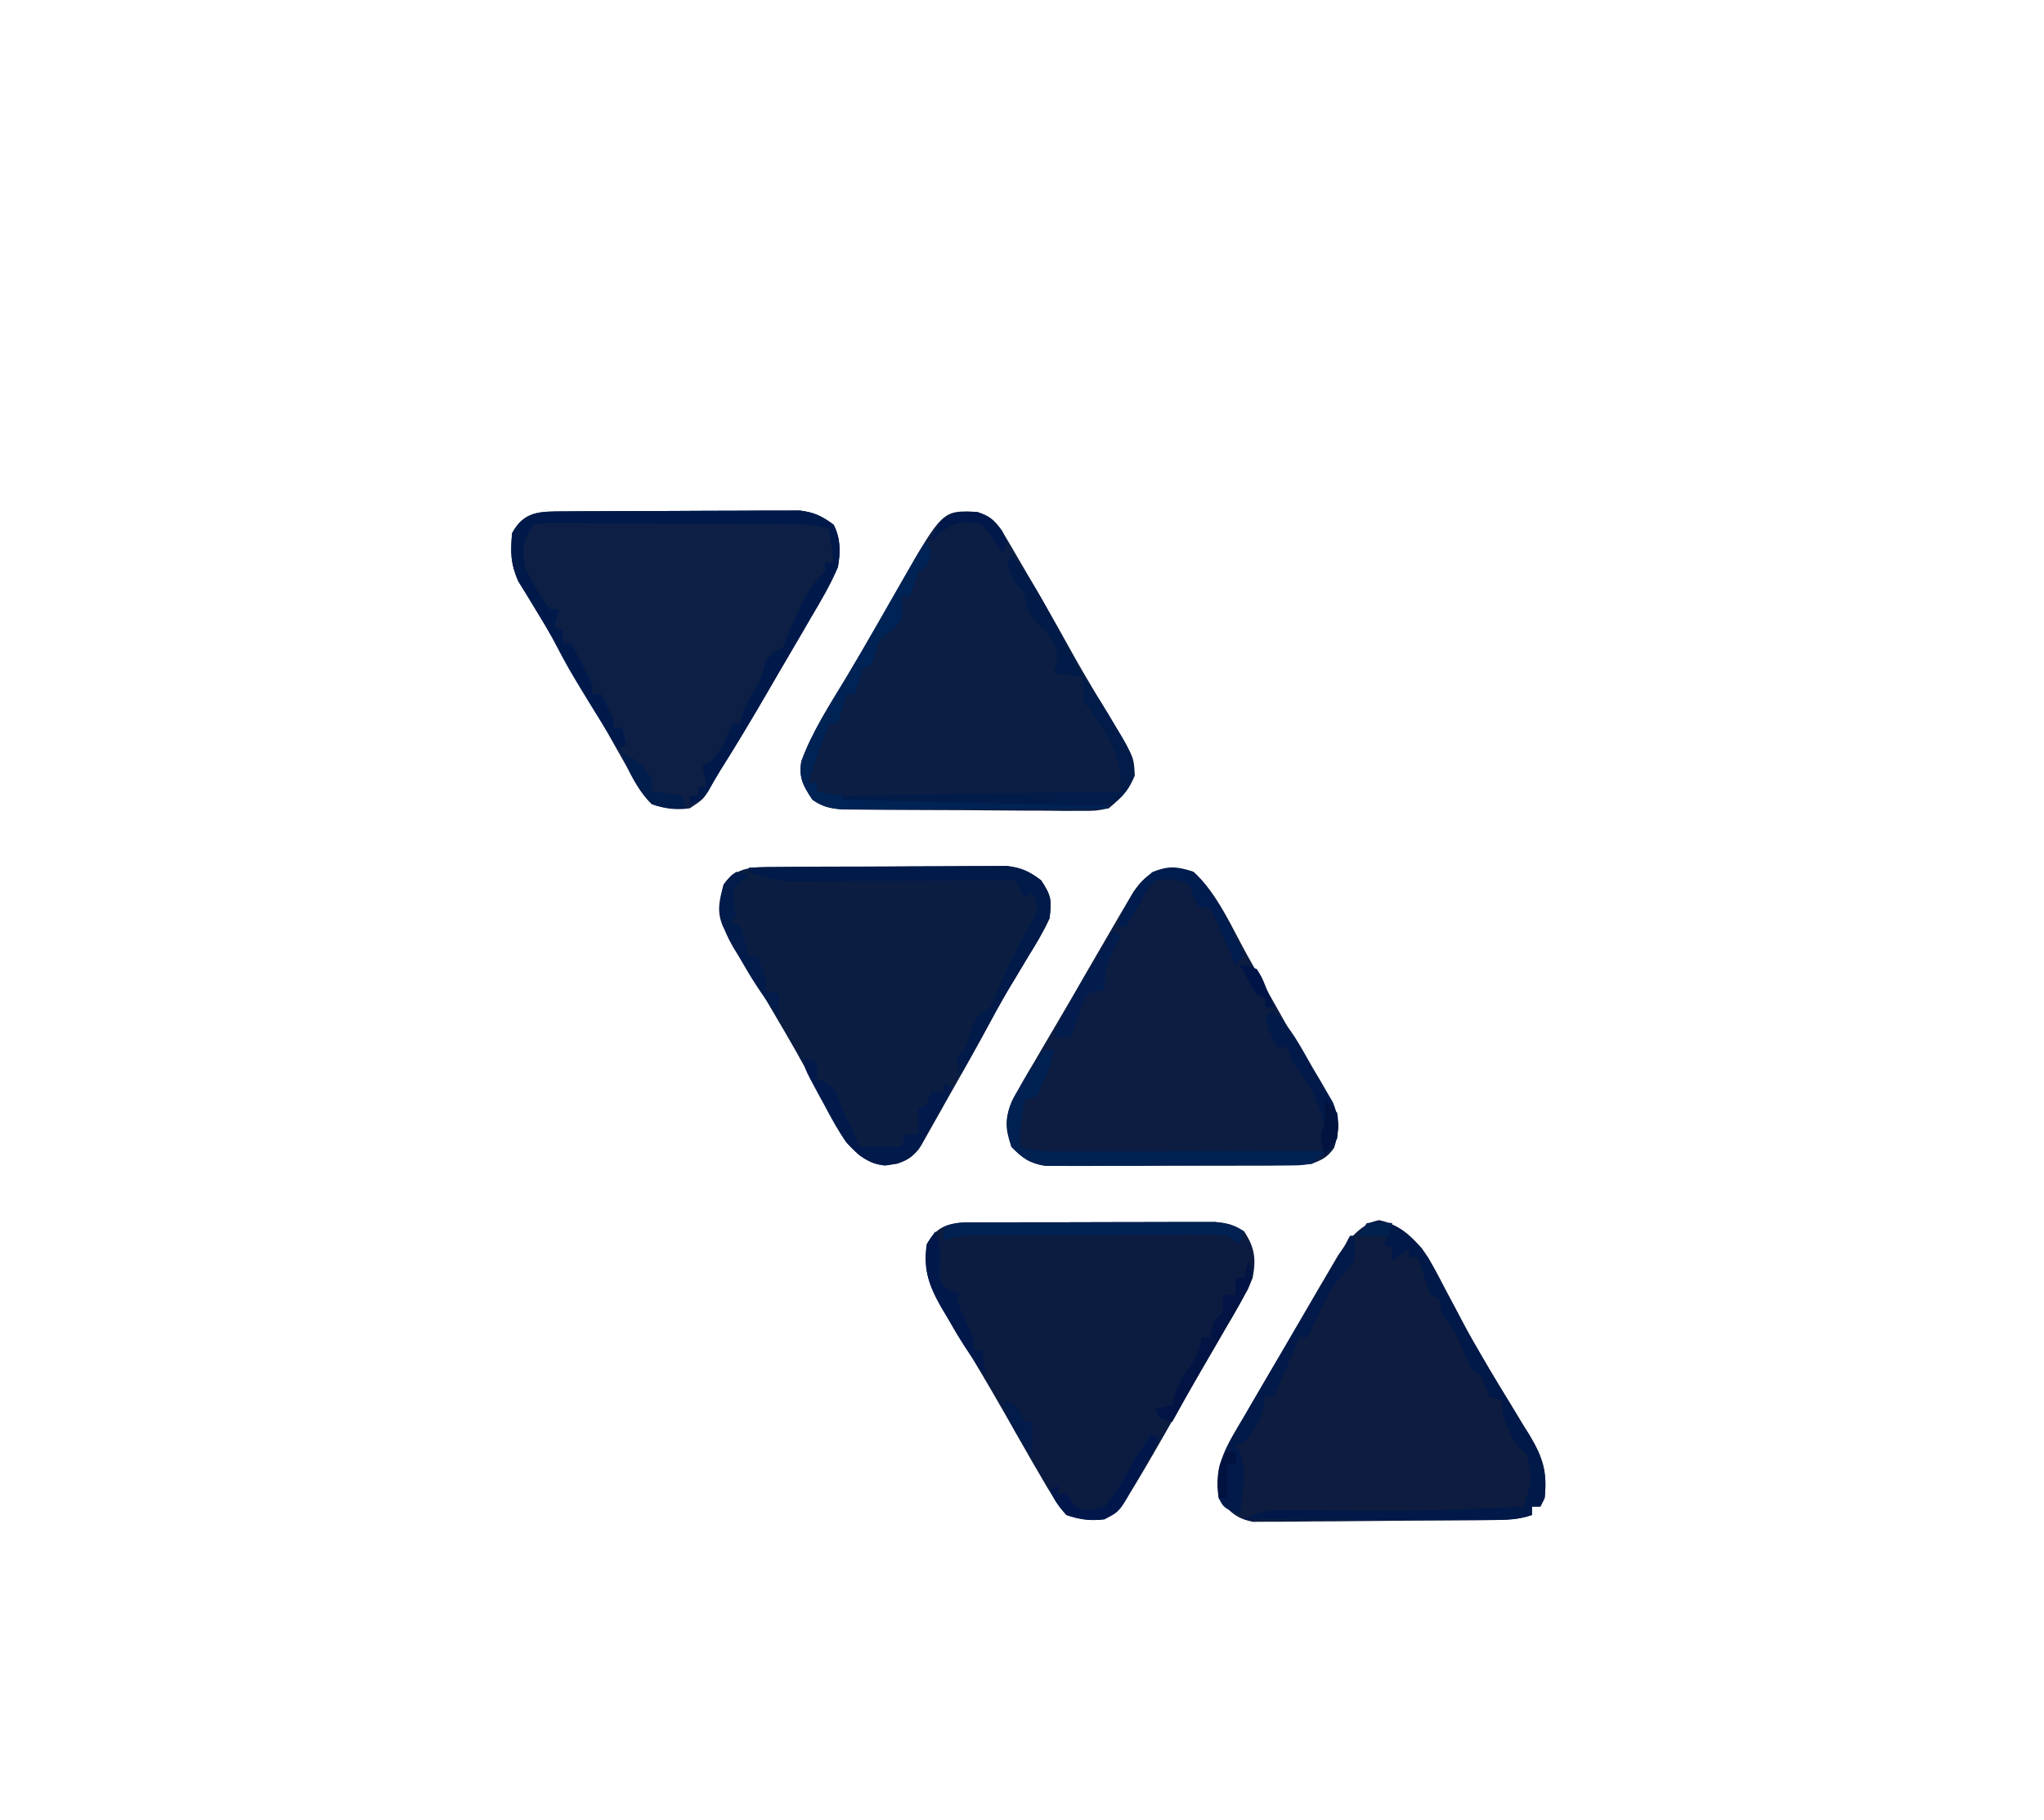
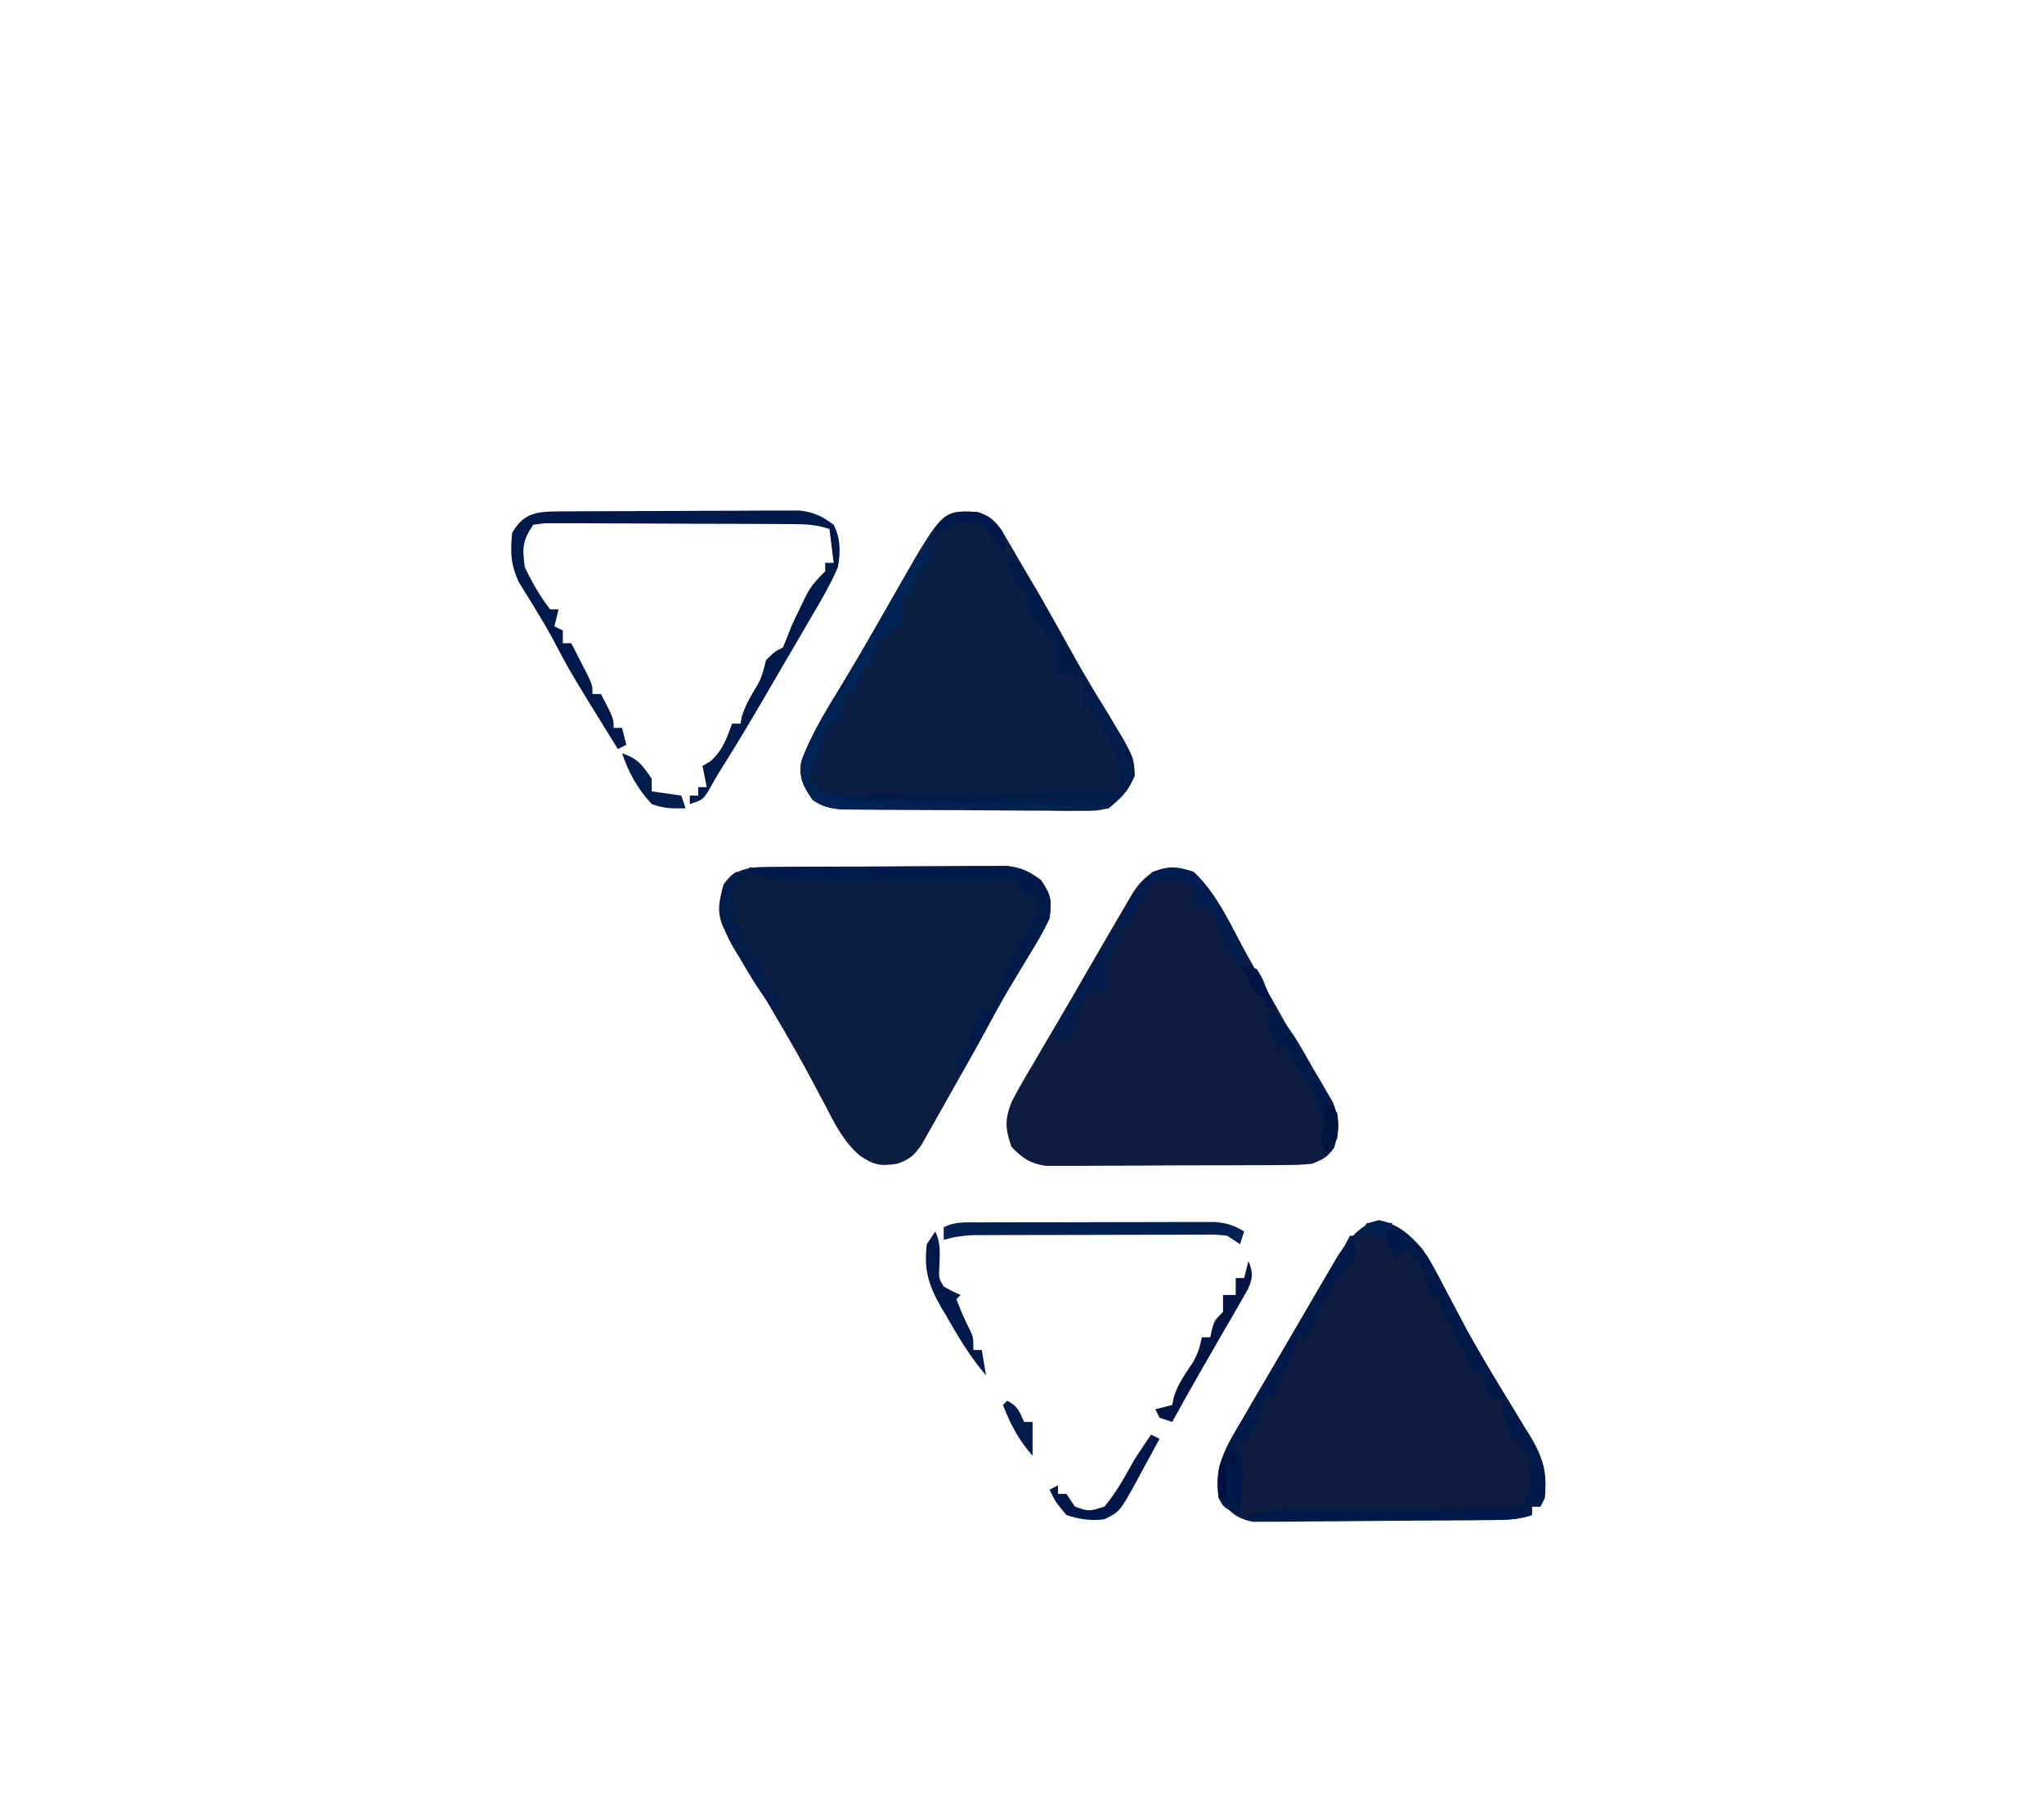
<svg xmlns="http://www.w3.org/2000/svg" version="1.1" width="483" height="430">
-   <path d="M0 0 C1.288 -0.006 2.576 -0.013 3.904 -0.019 C5.312 -0.021 6.719 -0.022 8.127 -0.023 C9.571 -0.026 11.014 -0.029 12.458 -0.033 C15.483 -0.039 18.508 -0.041 21.534 -0.04 C25.409 -0.04 29.283 -0.054 33.158 -0.071 C36.139 -0.082 39.12 -0.084 42.102 -0.083 C43.53 -0.085 44.959 -0.089 46.387 -0.097 C48.386 -0.107 50.384 -0.102 52.383 -0.098 C54.088 -0.1 54.088 -0.1 55.828 -0.102 C58.743 0.144 60.354 0.514 62.756 2.145 C65.294 5.952 65.594 8.751 64.756 13.145 C62.994 17.286 60.741 21.093 58.444 24.958 C57.809 26.055 57.175 27.152 56.521 28.282 C55.228 30.516 53.928 32.744 52.62 34.969 C50.935 37.841 49.273 40.725 47.623 43.618 C34.15 67.216 34.15 67.216 29.756 70.145 C26.505 70.61 23.848 70.226 20.756 69.145 C19.19 67.417 19.19 67.417 17.826 65.204 C17.319 64.39 16.812 63.576 16.289 62.737 C13.796 58.522 11.341 54.291 8.944 50.02 C5.333 43.638 1.683 37.29 -2.119 31.02 C-2.834 29.829 -3.549 28.638 -4.263 27.446 C-5.543 25.313 -6.832 23.185 -8.131 21.063 C-11.415 15.468 -13.273 11.666 -12.244 5.145 C-9.389 -0.157 -5.588 0.019 0 0 Z " fill="#0B1C40" transform="translate(231.244,288.855)" />
  <path d="M0 0 C1.265 -0.01 2.53 -0.019 3.833 -0.029 C5.216 -0.034 6.598 -0.038 7.981 -0.042 C9.4 -0.048 10.818 -0.054 12.237 -0.059 C15.211 -0.07 18.185 -0.076 21.159 -0.079 C24.965 -0.085 28.77 -0.109 32.575 -0.137 C35.505 -0.156 38.436 -0.161 41.367 -0.162 C42.769 -0.165 44.172 -0.173 45.574 -0.187 C47.539 -0.204 49.504 -0.2 51.469 -0.195 C52.586 -0.199 53.702 -0.203 54.853 -0.206 C58.277 0.212 60.116 1.105 62.864 3.161 C65.277 6.78 65.427 7.88 64.864 12.161 C63.41 15.381 61.592 18.345 59.739 21.349 C58.776 22.945 57.815 24.543 56.856 26.142 C56.362 26.96 55.869 27.779 55.36 28.622 C53.309 32.103 51.393 35.651 49.471 39.205 C46.458 44.748 43.355 50.239 40.239 55.724 C39.911 56.312 39.583 56.9 39.245 57.506 C38.282 59.232 37.303 60.948 36.325 62.665 C35.471 64.178 35.471 64.178 34.6 65.722 C32.796 68.256 31.761 69.152 28.864 70.161 C24.878 70.768 23.338 70.487 19.981 68.185 C16.176 64.857 14.145 60.796 11.864 56.349 C10.916 54.563 9.966 52.779 9.012 50.997 C8.509 50.054 8.006 49.112 7.488 48.141 C4.049 41.832 0.366 35.664 -3.277 29.472 C-4.384 27.588 -5.488 25.702 -6.588 23.814 C-7.604 22.074 -8.627 20.339 -9.661 18.609 C-10.119 17.823 -10.578 17.037 -11.05 16.228 C-11.657 15.204 -11.657 15.204 -12.275 14.159 C-13.85 10.504 -13.18 7.946 -12.136 4.161 C-9.073 -0.155 -4.934 0.03 0 0 Z " fill="#0B1E42" transform="translate(183.136,204.839)" />
  <path d="M0 0 C3.47 1.303 4.846 2.84 6.699 6.008 C7.181 6.821 7.663 7.634 8.16 8.472 C8.664 9.348 9.168 10.223 9.688 11.125 C10.219 12.029 10.75 12.934 11.297 13.865 C14.777 19.815 18.211 25.793 21.543 31.826 C23.71 35.746 25.952 39.609 28.258 43.449 C28.815 44.39 29.373 45.33 29.947 46.299 C31.045 48.147 32.155 49.988 33.279 51.82 C36.958 58.064 36.958 58.064 37.148 62.305 C35.66 65.798 33.914 67.568 31 70 C27.92 70.615 27.92 70.615 24.437 70.599 C22.475 70.608 22.475 70.608 20.473 70.618 C19.054 70.599 17.634 70.579 16.215 70.559 C14.752 70.554 13.289 70.552 11.826 70.552 C8.765 70.545 5.705 70.523 2.644 70.487 C-1.275 70.442 -5.195 70.427 -9.115 70.423 C-12.133 70.419 -15.152 70.404 -18.171 70.384 C-19.616 70.376 -21.062 70.369 -22.507 70.364 C-24.527 70.355 -26.547 70.331 -28.567 70.306 C-29.715 70.296 -30.864 70.285 -32.047 70.274 C-34.96 70.004 -36.597 69.63 -39 68 C-41.158 64.763 -42.306 62.794 -41.645 58.914 C-39.094 51.896 -34.9 45.506 -31.062 39.133 C-28.722 35.238 -26.445 31.311 -24.188 27.367 C-23.858 26.791 -23.528 26.215 -23.188 25.622 C-21.544 22.749 -19.903 19.875 -18.266 16.998 C-8.239 -0.494 -8.239 -0.494 0 0 Z " fill="#0C1E43" transform="translate(231,121)" />
  <path d="M0 0 C5.685 5.125 9.042 13.1 12.727 19.718 C14.753 23.349 16.8 26.968 18.847 30.588 C19.988 32.607 21.126 34.628 22.263 36.65 C24.586 40.778 26.908 44.899 29.391 48.934 C30.025 49.966 30.659 50.999 31.312 52.062 C31.845 52.899 32.377 53.736 32.926 54.598 C34.553 58.236 34.503 61.492 33.25 65.25 C31.667 67.466 30.54 68.007 28 69 C25.047 69.267 25.047 69.267 21.567 69.291 C19.609 69.31 19.609 69.31 17.612 69.329 C16.191 69.332 14.769 69.334 13.348 69.336 C11.886 69.342 10.424 69.349 8.962 69.356 C5.899 69.368 2.837 69.372 -0.225 69.371 C-4.144 69.37 -8.062 69.398 -11.981 69.432 C-15 69.454 -18.018 69.458 -21.037 69.457 C-22.482 69.46 -23.926 69.469 -25.371 69.484 C-27.393 69.504 -29.415 69.495 -31.437 69.486 C-33.161 69.49 -33.161 69.49 -34.92 69.494 C-38.692 68.889 -40.333 67.696 -43 65 C-44.472 60.702 -44.614 58.536 -42.928 54.318 C-41.309 51.2 -39.563 48.197 -37.75 45.188 C-37.112 44.091 -36.474 42.995 -35.816 41.865 C-34.515 39.632 -33.204 37.404 -31.885 35.181 C-29.682 31.463 -27.53 27.717 -25.382 23.968 C-23.645 20.944 -21.887 17.932 -20.125 14.922 C-19.111 13.189 -18.102 11.452 -17.094 9.715 C-16.568 8.819 -16.042 7.923 -15.5 7 C-15.077 6.278 -14.654 5.556 -14.219 4.812 C-10.446 -0.799 -6.582 -1.897 0 0 Z " fill="#0C1D41" transform="translate(282,206)" />
  <path d="M0 0 C5.183 1.14 8.645 4.519 11.609 8.862 C13.019 11.314 14.336 13.795 15.625 16.312 C16.582 18.116 17.541 19.92 18.5 21.723 C18.954 22.585 19.407 23.448 19.875 24.336 C21.389 27.184 22.986 29.973 24.625 32.75 C25.152 33.654 25.679 34.557 26.223 35.488 C27.791 38.126 29.388 40.742 30.996 43.355 C32.018 45.049 33.041 46.743 34.062 48.438 C34.56 49.23 35.058 50.023 35.57 50.84 C38.717 56.101 39.78 59.552 39.125 65.688 C38.795 66.347 38.465 67.007 38.125 67.688 C37.465 67.688 36.805 67.688 36.125 67.688 C36.125 68.347 36.125 69.007 36.125 69.688 C32.813 70.791 30.294 70.841 26.805 70.88 C24.848 70.904 24.848 70.904 22.851 70.929 C21.424 70.941 19.997 70.951 18.57 70.961 C17.492 70.969 17.492 70.969 16.391 70.977 C12.586 71.004 8.78 71.023 4.975 71.038 C1.828 71.051 -1.318 71.079 -4.464 71.12 C-8.267 71.169 -12.07 71.194 -15.873 71.201 C-17.321 71.208 -18.768 71.223 -20.215 71.247 C-22.242 71.278 -24.269 71.275 -26.296 71.271 C-28.025 71.283 -28.025 71.283 -29.788 71.296 C-33.851 70.495 -35.335 68.892 -37.875 65.688 C-39.336 58.027 -35.705 52.827 -31.875 46.375 C-31.255 45.303 -30.635 44.231 -29.996 43.126 C-28.667 40.835 -27.332 38.549 -25.985 36.269 C-24.185 33.221 -22.409 30.16 -20.64 27.094 C-19.218 24.633 -17.787 22.177 -16.354 19.723 C-15.665 18.542 -14.978 17.36 -14.293 16.177 C-13.327 14.515 -12.349 12.859 -11.371 11.203 C-10.816 10.257 -10.261 9.311 -9.689 8.337 C-7.049 4.482 -4.657 1.114 0 0 Z " fill="#0D1C3F" transform="translate(325.875,288.312)" />
-   <path d="M0 0 C1.285 -0.01 2.57 -0.019 3.894 -0.029 C5.299 -0.034 6.703 -0.038 8.108 -0.042 C9.549 -0.048 10.99 -0.054 12.431 -0.059 C15.452 -0.07 18.473 -0.076 21.495 -0.079 C25.361 -0.085 29.226 -0.109 33.092 -0.137 C36.069 -0.156 39.046 -0.161 42.023 -0.162 C43.447 -0.165 44.872 -0.173 46.297 -0.187 C48.293 -0.204 50.289 -0.2 52.285 -0.195 C53.42 -0.199 54.554 -0.203 55.723 -0.206 C59.144 0.206 61.023 1.118 63.772 3.161 C65.441 6.5 65.4 9.57 64.772 13.161 C62.996 17.346 60.716 21.194 58.397 25.099 C57.762 26.199 57.126 27.299 56.471 28.432 C54.588 31.685 52.682 34.924 50.772 38.161 C49.777 39.871 48.784 41.582 47.792 43.294 C44.246 49.389 40.632 55.428 36.868 61.392 C35.923 62.917 35.03 64.474 34.147 66.036 C32.772 68.161 32.772 68.161 29.772 70.161 C26.541 70.623 23.835 70.283 20.772 69.161 C18.053 66.594 16.517 63.44 14.772 60.161 C14.103 58.973 13.431 57.787 12.756 56.603 C11.222 53.903 9.705 51.195 8.198 48.481 C5.767 44.127 3.247 39.829 0.709 35.536 C0.296 34.83 -0.118 34.125 -0.545 33.398 C-2.542 29.996 -4.561 26.612 -6.638 23.259 C-7.377 22.039 -8.115 20.819 -8.853 19.599 C-9.505 18.545 -10.158 17.492 -10.83 16.407 C-12.617 12.258 -12.579 9.65 -12.228 5.161 C-9.378 -0.132 -5.581 0.034 0 0 Z " fill="#0D1F45" transform="translate(133.228,120.839)" />
  <path d="M0 0 C1.285 -0.01 2.57 -0.019 3.894 -0.029 C5.299 -0.034 6.703 -0.038 8.108 -0.042 C9.549 -0.048 10.99 -0.054 12.431 -0.059 C15.452 -0.07 18.473 -0.076 21.495 -0.079 C25.361 -0.085 29.226 -0.109 33.092 -0.137 C36.069 -0.156 39.046 -0.161 42.023 -0.162 C43.447 -0.165 44.872 -0.173 46.297 -0.187 C48.293 -0.204 50.289 -0.2 52.285 -0.195 C53.42 -0.199 54.554 -0.203 55.723 -0.206 C59.144 0.206 61.023 1.118 63.772 3.161 C65.441 6.5 65.4 9.57 64.772 13.161 C62.996 17.346 60.716 21.194 58.397 25.099 C57.762 26.199 57.126 27.299 56.471 28.432 C54.588 31.685 52.682 34.924 50.772 38.161 C49.777 39.871 48.784 41.582 47.792 43.294 C44.246 49.387 40.634 55.426 36.868 61.386 C35.915 62.929 35.025 64.511 34.147 66.099 C32.772 68.161 32.772 68.161 29.772 69.161 C29.772 68.501 29.772 67.841 29.772 67.161 C30.432 67.161 31.092 67.161 31.772 67.161 C31.772 66.501 31.772 65.841 31.772 65.161 C32.432 65.161 33.092 65.161 33.772 65.161 C33.442 63.511 33.112 61.861 32.772 60.161 C33.37 59.811 33.968 59.46 34.584 59.099 C37.577 56.448 38.367 53.883 39.772 50.161 C40.432 50.161 41.092 50.161 41.772 50.161 C41.854 49.646 41.937 49.13 42.022 48.599 C42.91 45.712 44.32 43.421 45.858 40.837 C46.869 38.984 47.316 37.213 47.772 35.161 C49.772 33.161 49.772 33.161 51.772 32.161 C52.486 30.514 53.145 28.843 53.772 27.161 C54.563 25.443 55.376 23.734 56.209 22.036 C56.826 20.764 56.826 20.764 57.456 19.466 C58.701 17.286 60.003 15.904 61.772 14.161 C61.772 13.501 61.772 12.841 61.772 12.161 C62.432 12.161 63.092 12.161 63.772 12.161 C63.277 8.201 63.277 8.201 62.772 4.161 C59.413 3.041 56.853 3.021 53.313 3 C52.337 2.993 52.337 2.993 51.341 2.985 C49.192 2.97 47.042 2.964 44.893 2.958 C43.4 2.952 41.907 2.946 40.414 2.941 C37.286 2.93 34.158 2.924 31.03 2.921 C27.016 2.915 23.002 2.891 18.988 2.863 C15.906 2.844 12.823 2.839 9.741 2.838 C8.261 2.835 6.78 2.826 5.3 2.813 C3.234 2.796 1.168 2.798 -0.898 2.805 C-2.663 2.799 -2.663 2.799 -4.464 2.794 C-5.376 2.915 -6.288 3.036 -7.228 3.161 C-9.805 7.027 -9.814 8.55 -9.228 13.161 C-7.541 16.711 -5.641 20.054 -3.228 23.161 C-2.568 23.161 -1.908 23.161 -1.228 23.161 C-1.558 24.481 -1.888 25.801 -2.228 27.161 C-1.568 27.491 -0.908 27.821 -0.228 28.161 C-0.228 29.151 -0.228 30.141 -0.228 31.161 C0.432 31.161 1.092 31.161 1.772 31.161 C2.61 32.784 3.442 34.409 4.272 36.036 C4.736 36.941 5.2 37.846 5.678 38.778 C6.772 41.161 6.772 41.161 6.772 43.161 C7.432 43.161 8.092 43.161 8.772 43.161 C11.772 48.911 11.772 48.911 11.772 51.161 C12.432 51.161 13.092 51.161 13.772 51.161 C14.102 52.481 14.432 53.801 14.772 55.161 C13.782 55.656 13.782 55.656 12.772 56.161 C1.455 37.875 1.455 37.875 -2.748 29.876 C-3.902 27.758 -5.1 25.716 -6.365 23.665 C-6.735 23.053 -7.105 22.441 -7.487 21.811 C-8.543 20.073 -9.615 18.345 -10.689 16.618 C-12.602 12.322 -12.614 9.817 -12.228 5.161 C-9.378 -0.132 -5.581 0.034 0 0 Z " fill="#00194B" transform="translate(133.228,120.839)" />
  <path d="M0 0 C4.691 0.797 7.11 3.129 10.312 6.562 C12.412 9.641 14.115 12.873 15.812 16.188 C16.77 17.991 17.728 19.795 18.688 21.598 C19.141 22.46 19.595 23.323 20.062 24.211 C21.576 27.059 23.174 29.848 24.812 32.625 C25.34 33.529 25.867 34.432 26.41 35.363 C27.979 38.001 29.576 40.617 31.184 43.23 C32.206 44.924 33.228 46.618 34.25 48.312 C34.748 49.105 35.245 49.898 35.758 50.715 C38.904 55.976 39.968 59.427 39.312 65.562 C38.983 66.222 38.653 66.882 38.312 67.562 C37.653 67.562 36.992 67.562 36.312 67.562 C36.312 68.222 36.312 68.882 36.312 69.562 C32.983 70.672 30.512 70.683 27.005 70.676 C25.704 70.676 24.403 70.676 23.062 70.676 C21.642 70.671 20.221 70.665 18.801 70.66 C17.348 70.658 15.895 70.657 14.442 70.656 C10.619 70.652 6.797 70.642 2.975 70.631 C-0.926 70.621 -4.827 70.616 -8.729 70.611 C-16.382 70.601 -24.035 70.584 -31.688 70.562 C-27.843 68.444 -24.649 68.317 -20.336 68.402 C-19.612 68.408 -18.888 68.413 -18.142 68.419 C-16.588 68.432 -15.034 68.448 -13.48 68.469 C-9.417 68.521 -5.353 68.541 -1.289 68.559 C-0.07 68.565 -0.07 68.565 1.175 68.571 C12.232 68.603 23.271 68.121 34.312 67.562 C36.283 61.585 36.283 61.585 35.312 55.562 C34.859 55.109 34.405 54.655 33.938 54.188 C31.456 51.706 30.531 48.812 29.312 45.562 C29.312 44.572 29.312 43.583 29.312 42.562 C28.323 42.233 27.332 41.903 26.312 41.562 C25.61 39.91 24.943 38.243 24.312 36.562 C23.323 36.068 23.323 36.068 22.312 35.562 C21.419 33.779 20.595 31.96 19.812 30.125 C18.087 25.993 18.087 25.993 15.312 22.562 C15.065 21.542 15.065 21.542 14.812 20.5 C14.648 19.861 14.482 19.221 14.312 18.562 C13.652 18.233 12.992 17.902 12.312 17.562 C11.582 15.585 10.918 13.582 10.312 11.562 C9.818 10.078 9.818 10.078 9.312 8.562 C8.652 8.562 7.992 8.562 7.312 8.562 C7.312 7.902 7.312 7.242 7.312 6.562 C5.992 7.553 4.673 8.543 3.312 9.562 C3.312 8.572 3.312 7.582 3.312 6.562 C2.652 6.232 1.992 5.902 1.312 5.562 C1.643 4.902 1.972 4.242 2.312 3.562 C0.003 3.562 -2.308 3.562 -4.688 3.562 C-2.688 0.562 -2.688 0.562 0 0 Z " fill="#011948" transform="translate(325.688,288.438)" />
  <path d="M0 0 C1 2 1 2 0.688 4.062 C0 6 0 6 -2 7 C-2.727 8.979 -3.398 10.98 -4 13 C-4.66 13 -5.32 13 -6 13 C-5.897 13.908 -5.794 14.815 -5.688 15.75 C-6 19 -6 19 -8.375 21 C-9.241 21.66 -10.107 22.32 -11 23 C-12.2 26.1 -12.2 26.1 -13 29 C-13.66 29.33 -14.32 29.66 -15 30 C-15.727 31.979 -16.398 33.98 -17 36 C-17.66 36 -18.32 36 -19 36 C-19.66 38.31 -20.32 40.62 -21 43 C-21.66 43 -22.32 43 -23 43 C-24.922 47.583 -26.457 52.279 -28 57 C-27.34 57 -26.68 57 -26 57 C-26 57.66 -26 58.32 -26 59 C-22.169 59.887 -18.578 60.15 -14.649 60.205 C-13.388 60.225 -12.127 60.245 -10.828 60.266 C-9.462 60.283 -8.096 60.3 -6.73 60.316 C-5.325 60.337 -3.92 60.358 -2.514 60.379 C1.173 60.434 4.86 60.484 8.548 60.532 C12.315 60.583 16.082 60.638 19.85 60.693 C27.233 60.801 34.616 60.902 42 61 C42.33 61.66 42.66 62.32 43 63 C34.464 63.046 25.928 63.082 17.391 63.104 C13.427 63.114 9.464 63.128 5.5 63.151 C1.674 63.173 -2.151 63.185 -5.976 63.19 C-7.436 63.193 -8.895 63.201 -10.354 63.211 C-12.399 63.226 -14.443 63.228 -16.487 63.227 C-17.651 63.231 -18.815 63.236 -20.013 63.241 C-22.963 63.003 -24.576 62.656 -27 61 C-29.158 57.763 -30.306 55.794 -29.645 51.914 C-27.097 44.905 -22.91 38.522 -19.078 32.156 C-16.69 28.181 -14.358 24.176 -12.047 20.156 C-11.708 19.566 -11.368 18.976 -11.019 18.368 C-9.65 15.985 -8.282 13.601 -6.916 11.217 C-5.954 9.54 -4.991 7.864 -4.027 6.188 C-3.468 5.212 -2.908 4.236 -2.332 3.23 C-1 1 -1 1 0 0 Z " fill="#002356" transform="translate(219,128)" />
  <path d="M0 0 C8.258 -0.07 16.516 -0.123 24.775 -0.155 C28.61 -0.171 32.444 -0.192 36.279 -0.226 C39.981 -0.259 43.684 -0.277 47.386 -0.285 C48.797 -0.29 50.208 -0.301 51.619 -0.317 C53.598 -0.339 55.578 -0.34 57.557 -0.341 C58.683 -0.347 59.809 -0.354 60.969 -0.361 C64.41 0.049 66.242 0.932 69 3 C71.413 6.619 71.563 7.719 71 12 C69.546 15.22 67.727 18.183 65.875 21.188 C64.86 22.884 63.845 24.58 62.832 26.277 C62.097 27.497 62.097 27.497 61.346 28.742 C59.193 32.354 57.207 36.052 55.215 39.754 C53.531 42.868 51.771 45.935 50 49 C49.375 47.125 49.375 47.125 49 45 C49.66 44.34 50.32 43.68 51 43 C51.803 40.983 52.456 38.941 53.121 36.875 C54 35 54 35 57 33 C57.738 31.391 58.464 29.775 59.117 28.129 C60.137 25.67 61.303 23.314 62.5 20.938 C62.925 20.088 63.351 19.239 63.789 18.363 C64.779 16.43 65.82 14.524 66.875 12.625 C68.219 10.105 68.219 10.105 67.688 7.625 C67.461 7.089 67.234 6.553 67 6 C66.34 6.33 65.68 6.66 65 7 C64.34 5.68 63.68 4.36 63 3 C62.299 3.004 61.598 3.009 60.876 3.013 C54.256 3.054 47.636 3.084 41.015 3.104 C37.612 3.114 34.209 3.128 30.806 3.151 C26.889 3.177 22.972 3.186 19.055 3.195 C17.839 3.206 16.623 3.216 15.37 3.227 C14.23 3.227 13.089 3.227 11.914 3.227 C10.914 3.231 9.915 3.236 8.885 3.241 C5.674 2.973 3.008 2.127 0 1 C0 0.67 0 0.34 0 0 Z " fill="#001A49" transform="translate(177,205)" />
-   <path d="M0 0 C0.66 0 1.32 0 2 0 C1.218 3.912 -0.247 7.427 -2 11 C-2.99 11.33 -3.98 11.66 -5 12 C-5.165 13.258 -5.33 14.516 -5.5 15.812 C-5.593 16.52 -5.686 17.228 -5.781 17.957 C-6.053 20.155 -6.053 20.155 -6 23 C-2.405 24.12 0.945 24.12 4.696 24.114 C5.692 24.114 5.692 24.114 6.708 24.114 C8.894 24.113 11.08 24.106 13.266 24.098 C14.784 24.096 16.303 24.094 17.822 24.093 C21.814 24.09 25.805 24.08 29.797 24.069 C33.872 24.058 37.948 24.054 42.023 24.049 C50.016 24.038 58.008 24.021 66 24 C64.895 25.475 64.895 25.475 63 27 C60.167 27.388 60.167 27.388 56.68 27.404 C54.723 27.423 54.723 27.423 52.726 27.442 C51.299 27.44 49.872 27.437 48.445 27.434 C46.982 27.438 45.518 27.443 44.055 27.449 C40.987 27.458 37.918 27.456 34.85 27.446 C30.923 27.435 26.998 27.455 23.071 27.484 C20.048 27.502 17.025 27.502 14.002 27.496 C12.554 27.496 11.107 27.502 9.66 27.515 C7.633 27.53 5.606 27.516 3.579 27.502 C2.426 27.502 1.274 27.501 0.087 27.501 C-3.693 26.888 -5.342 25.72 -8 23 C-9.296 18.347 -9.575 15.519 -7.383 11.191 C-6.652 9.969 -5.898 8.759 -5.125 7.562 C-4.747 6.939 -4.37 6.316 -3.98 5.674 C-1.315 1.315 -1.315 1.315 0 0 Z " fill="#002151" transform="translate(247,248)" />
  <path d="M0 0 C0.33 0 0.66 0 1 0 C1.312 2.625 1.312 2.625 1 6 C-0.126 7.39 -1.264 8.774 -2.488 10.078 C-5.749 14.223 -7.763 19.249 -10 24 C-10.66 24 -11.32 24 -12 24 C-12.248 24.639 -12.495 25.279 -12.75 25.938 C-14.408 30 -16.204 33.997 -18 38 C-18.66 38 -19.32 38 -20 38 C-20.082 38.701 -20.165 39.403 -20.25 40.125 C-21.18 43.69 -22.767 46.09 -25 49 C-25.66 49 -26.32 49 -27 49 C-26.662 49.695 -26.325 50.39 -25.977 51.105 C-24.837 54.482 -24.988 56.787 -25.375 60.312 C-25.486 61.381 -25.597 62.45 -25.711 63.551 C-25.806 64.359 -25.902 65.167 -26 66 C-29.875 64.25 -29.875 64.25 -31 62 C-32.004 54.16 -28.932 49.313 -25 42.688 C-24.383 41.617 -23.766 40.547 -23.13 39.445 C-21.459 36.56 -19.773 33.685 -18.074 30.816 C-16.974 28.956 -15.878 27.095 -14.783 25.233 C-10.668 18.243 -6.528 11.268 -2.36 4.309 C-1.529 2.898 -0.732 1.465 0 0 Z " fill="#021A4A" transform="translate(319,292)" />
  <path d="M0 0 C1.288 -0.006 2.577 -0.013 3.904 -0.019 C5.317 -0.021 6.73 -0.022 8.143 -0.023 C9.588 -0.026 11.033 -0.029 12.478 -0.033 C15.509 -0.039 18.54 -0.041 21.572 -0.04 C25.455 -0.04 29.337 -0.054 33.22 -0.071 C36.205 -0.082 39.191 -0.084 42.176 -0.083 C43.607 -0.085 45.039 -0.089 46.47 -0.097 C48.474 -0.107 50.477 -0.102 52.48 -0.098 C54.19 -0.1 54.19 -0.1 55.934 -0.102 C58.796 0.139 60.449 0.656 62.87 2.145 C62.54 3.135 62.21 4.125 61.87 5.145 C60.88 4.485 59.89 3.825 58.87 3.145 C56.047 2.847 56.047 2.847 52.809 2.902 C51.561 2.899 50.313 2.896 49.027 2.893 C47.663 2.9 46.3 2.907 44.936 2.915 C43.537 2.916 42.139 2.916 40.74 2.916 C37.809 2.918 34.878 2.926 31.947 2.939 C28.193 2.956 24.439 2.96 20.685 2.96 C17.797 2.96 14.908 2.965 12.02 2.973 C10.636 2.976 9.252 2.978 7.868 2.978 C5.932 2.981 3.996 2.99 2.059 3 C0.958 3.004 -0.143 3.008 -1.278 3.012 C-3.738 3.127 -5.785 3.432 -8.13 4.145 C-8.13 3.155 -8.13 2.165 -8.13 1.145 C-5.359 -0.24 -3.101 0.01 0 0 Z " fill="#002152" transform="translate(231.13,288.855)" />
  <path d="M0 0 C2.976 3.729 5.357 7.76 7.75 11.875 C8.386 12.917 8.386 12.917 9.035 13.98 C10.959 17.309 11.997 19.353 12.016 23.258 C10.814 26.502 9.706 27.852 7 30 C4.089 30.443 4.089 30.443 0.671 30.362 C-0.61 30.342 -1.891 30.322 -3.211 30.301 C-4.604 30.258 -5.997 30.215 -7.391 30.172 C-8.82 30.142 -10.249 30.114 -11.678 30.087 C-15.434 30.013 -19.188 29.915 -22.943 29.811 C-26.777 29.71 -30.611 29.631 -34.445 29.551 C-41.964 29.39 -49.482 29.203 -57 29 C-57 28.67 -57 28.34 -57 28 C-35.22 27.67 -13.44 27.34 9 27 C8.245 18.506 8.245 18.506 4.5 12 C3.871 11.072 3.242 10.144 2.594 9.188 C1.18 7.128 1.18 7.128 0 6 C-0.041 4 -0.043 2 0 0 Z " fill="#021C4A" transform="translate(256,160)" />
-   <path d="M0 0 C0.99 0.33 1.98 0.66 3 1 C3 2.32 3 3.64 3 5 C3.619 5.227 4.237 5.454 4.875 5.688 C7.684 7.422 7.945 8.906 9 12 C9.516 13.031 10.031 14.062 10.562 15.125 C12 18 12 18 13 21 C16.3 21 19.6 21 23 21 C23.33 20.01 23.66 19.02 24 18 C24.99 18 25.98 18 27 18 C27 16.02 27 14.04 27 12 C27.66 11.67 28.32 11.34 29 11 C29.33 10.01 29.66 9.02 30 8 C30.99 8 31.98 8 33 8 C33 7.34 33 6.68 33 6 C33.66 6.33 34.32 6.66 35 7 C33.597 9.633 32.178 12.256 30.75 14.875 C30.354 15.621 29.959 16.368 29.551 17.137 C29.158 17.852 28.764 18.568 28.359 19.305 C28.003 19.965 27.647 20.624 27.28 21.304 C25.077 24.223 22.656 24.9 19.125 25.438 C15 24.86 12.767 22.959 10 20 C7.975 17.055 6.293 13.97 4.625 10.812 C3.95 9.584 3.95 9.584 3.262 8.33 C0 2.307 0 2.307 0 0 Z " fill="#011A4B" transform="translate(190,250)" />
  <path d="M0 0 C1.13 2.771 1.085 3.797 -0.092 6.606 C-0.652 7.575 -1.212 8.544 -1.789 9.543 C-2.708 11.155 -2.708 11.155 -3.645 12.799 C-4.298 13.917 -4.952 15.035 -5.625 16.188 C-6.255 17.286 -6.886 18.385 -7.535 19.518 C-8.772 21.674 -10.013 23.827 -11.259 25.978 C-13.553 29.96 -15.787 33.973 -18 38 C-18.99 37.67 -19.98 37.34 -21 37 C-21.33 36.34 -21.66 35.68 -22 35 C-20.02 34.505 -20.02 34.505 -18 34 C-17.887 33.422 -17.773 32.845 -17.656 32.25 C-16.734 29.088 -14.98 26.714 -13.156 24 C-11.993 21.988 -11.446 20.269 -11 18 C-10.34 18 -9.68 18 -9 18 C-8.876 17.381 -8.752 16.762 -8.625 16.125 C-8 14 -8 14 -6 12 C-6 10.68 -6 9.36 -6 8 C-5.01 8 -4.02 8 -3 8 C-3 6.68 -3 5.36 -3 4 C-2.34 4 -1.68 4 -1 4 C-0.67 2.68 -0.34 1.36 0 0 Z " fill="#011444" transform="translate(295,298)" />
  <path d="M0 0 C4.077 3.738 6.451 8.565 9.188 13.312 C9.746 14.25 10.305 15.188 10.881 16.154 C11.409 17.069 11.937 17.983 12.48 18.926 C12.964 19.755 13.448 20.584 13.946 21.439 C15.204 24.495 15.291 26.723 15 30 C13.5 32.375 13.5 32.375 12 34 C10.875 29.25 10.875 29.25 12 27 C10.609 21.901 8.781 16.781 5 13 C4.293 11.35 3.621 9.684 3 8 C2.01 8.495 2.01 8.495 1 9 C-0.414 6.361 -1.372 3.929 -2 1 C-1.34 0.67 -0.68 0.34 0 0 Z " fill="#011A49" transform="translate(301,239)" />
  <path d="M0 0 C5.717 5.233 8.765 13.117 12 20 C11.34 20.66 10.68 21.32 10 22 C9.734 21.397 9.469 20.793 9.195 20.172 C8.666 18.973 8.666 18.973 8.125 17.75 C7.777 16.961 7.429 16.172 7.07 15.359 C6.717 14.581 6.364 13.802 6 13 C5.688 12.263 5.376 11.525 5.055 10.766 C4.055 8.656 4.055 8.656 1 8 C0.298 6.348 -0.37 4.681 -1 3 C-3.889 1.556 -5.806 1.583 -9 2 C-11.174 4.393 -11.174 4.393 -12.75 7.5 C-13.791 9.358 -14.865 11.198 -16 13 C-16.66 13 -17.32 13 -18 13 C-16.197 7.892 -13.883 3.578 -9.688 0.062 C-5.85 -1.455 -3.926 -1.309 0 0 Z " fill="#001B4E" transform="translate(282,206)" />
  <path d="M0 0 C0.99 0.33 1.98 0.66 3 1 C2.01 1.66 1.02 2.32 0 3 C-1.153 5.979 -1.045 6.866 0 10 C-0.33 10.66 -0.66 11.32 -1 12 C-0.34 12.33 0.32 12.66 1 13 C1.731 15.314 2.401 17.648 3 20 C3.66 20 4.32 20 5 20 C6.257 22.906 7 24.796 7 28 C7.99 28.33 8.98 28.66 10 29 C10 30.65 10 32.3 10 34 C6.319 29.698 3.495 25.08 0.688 20.188 C0.22 19.419 -0.247 18.65 -0.729 17.857 C-3.86 12.376 -4.547 9.167 -3 3 C-1.438 1 -1.438 1 0 0 Z " fill="#011B4B" transform="translate(174,206)" />
  <path d="M0 0 C3.729 4.301 6.356 8.966 9.062 13.938 C9.496 14.723 9.93 15.509 10.377 16.318 C12.677 20.502 14.9 24.711 17 29 C14.69 28.67 12.38 28.34 10 28 C10.227 27.278 10.454 26.556 10.688 25.812 C11.095 22.146 10.174 20.924 8 18 C7.299 17.34 6.598 16.68 5.875 16 C3.666 13.644 3.494 12.128 3 9 C2.34 8.34 1.68 7.68 1 7 C-0.188 4.5 -0.188 4.5 -1 2 C-0.67 1.34 -0.34 0.68 0 0 Z " fill="#011B48" transform="translate(239,131)" />
  <path d="M0 0 C0.66 0.33 1.32 0.66 2 1 C0.594 3.611 -0.824 6.213 -2.25 8.812 C-2.646 9.55 -3.041 10.288 -3.449 11.049 C-7.396 18.198 -7.396 18.198 -11 20 C-14.165 20.407 -16.983 20.03 -20 19 C-22.562 15.938 -22.562 15.938 -24 13 C-23.34 12.67 -22.68 12.34 -22 12 C-22 12.66 -22 13.32 -22 14 C-21.34 14 -20.68 14 -20 14 C-19.01 15.485 -19.01 15.485 -18 17 C-14.721 18.171 -14.721 18.171 -11 17 C-8.176 13.611 -6.133 9.849 -4 6 C-3.203 4.761 -2.395 3.528 -1.562 2.312 C-1.047 1.549 -0.531 0.786 0 0 Z " fill="#01174C" transform="translate(272,339)" />
  <path d="M0 0 C1.465 2.93 1.021 5.678 0.938 8.906 C0.855 11.06 0.855 11.06 2 13 C4.017 14.134 4.017 14.134 6 15 C5.67 15.33 5.34 15.66 5 16 C5.949 18.441 6.898 20.808 8.125 23.125 C9 25 9 25 9 28 C9.66 28 10.32 28 11 28 C11.33 29.98 11.66 31.96 12 34 C8.316 29.705 5.533 25.087 2.75 20.188 C2.062 19.034 2.062 19.034 1.359 17.857 C-1.616 12.611 -2.705 9.037 -2 3 C-1.34 2.01 -0.68 1.02 0 0 Z " fill="#01184B" transform="translate(221,291)" />
  <path d="M0 0 C0.66 0.33 1.32 0.66 2 1 C1.567 1.779 1.567 1.779 1.125 2.574 C-1.767 7.962 -1.767 7.962 -2 14 C-2.614 14.061 -3.227 14.121 -3.859 14.184 C-6.222 14.821 -6.222 14.821 -7.266 17.285 C-7.753 18.66 -7.753 18.66 -8.25 20.062 C-8.585 20.982 -8.92 21.901 -9.266 22.848 C-9.508 23.558 -9.75 24.268 -10 25 C-11.32 25 -12.64 25 -14 25 C-12.681 21.483 -11.127 18.347 -9.18 15.137 C-8.377 13.807 -8.377 13.807 -7.559 12.451 C-6.725 11.083 -6.725 11.083 -5.875 9.688 C-5.312 8.756 -4.748 7.825 -4.168 6.865 C-2.782 4.575 -1.393 2.286 0 0 Z " fill="#021C4D" transform="translate(263,220)" />
  <path d="M0 0 C3.73 1.243 4.795 2.807 7 6 C7 6.99 7 7.98 7 9 C9.31 9.33 11.62 9.66 14 10 C14.33 10.99 14.66 11.98 15 13 C11.85 13.054 9.898 13.077 7 12 C3.717 8.479 1.517 4.551 0 0 Z " fill="#011D4C" transform="translate(147,178)" />
  <path d="M0 0 C3.015 0.948 3.903 1.87 5.812 4.438 C7 7 7 7 6 10 C5.72 9.495 5.441 8.989 5.152 8.469 C3.895 6.431 2.687 4.704 1 3 C-2.5 2.083 -2.5 2.083 -6 3 C-8.908 4.857 -8.908 4.857 -11 7 C-8.911 0.893 -6.42 -0.524 0 0 Z " fill="#00184A" transform="translate(231,121)" />
  <path d="M0 0 C1.5 1.125 1.5 1.125 3 3 C3.452 6.54 3.421 8.333 1.5 11.375 C1.005 11.911 0.51 12.447 0 13 C-1.125 8.25 -1.125 8.25 0 6 C0.04 4 0.043 2 0 0 Z " fill="#02133F" transform="translate(313,260)" />
  <path d="M0 0 C2.511 1.255 2.871 2.501 4 5 C4.66 5 5.32 5 6 5 C6 7.64 6 10.28 6 13 C2.65 9.188 0.83 5.667 -1 1 C-0.67 0.67 -0.34 0.34 0 0 Z " fill="#011B4A" transform="translate(238,331)" />
  <path d="M0 0 C0.66 0 1.32 0 2 0 C2 0.99 2 1.98 2 3 C1.34 3 0.68 3 0 3 C0 5.64 0 8.28 0 11 C-0.66 11 -1.32 11 -2 11 C-2.25 3.375 -2.25 3.375 0 0 Z " fill="#011241" transform="translate(290,343)" />
  <path d="M0 0 C1.859 0.215 1.859 0.215 4 1 C5.266 3.066 5.266 3.066 6.25 5.562 C6.585 6.389 6.92 7.215 7.266 8.066 C7.508 8.704 7.75 9.343 8 10 C7.34 10 6.68 10 6 10 C6 9.34 6 8.68 6 8 C5.34 7.67 4.68 7.34 4 7 C2.517 4.743 1.295 2.374 0 0 Z " fill="#001447" transform="translate(293,228)" />
  <path d="M0 0 C3.125 -0.188 3.125 -0.188 6 0 C5.67 0.99 5.34 1.98 5 3 C2.69 3 0.38 3 -2 3 C-1.34 2.01 -0.68 1.02 0 0 Z " fill="#00204E" transform="translate(323,289)" />
</svg>